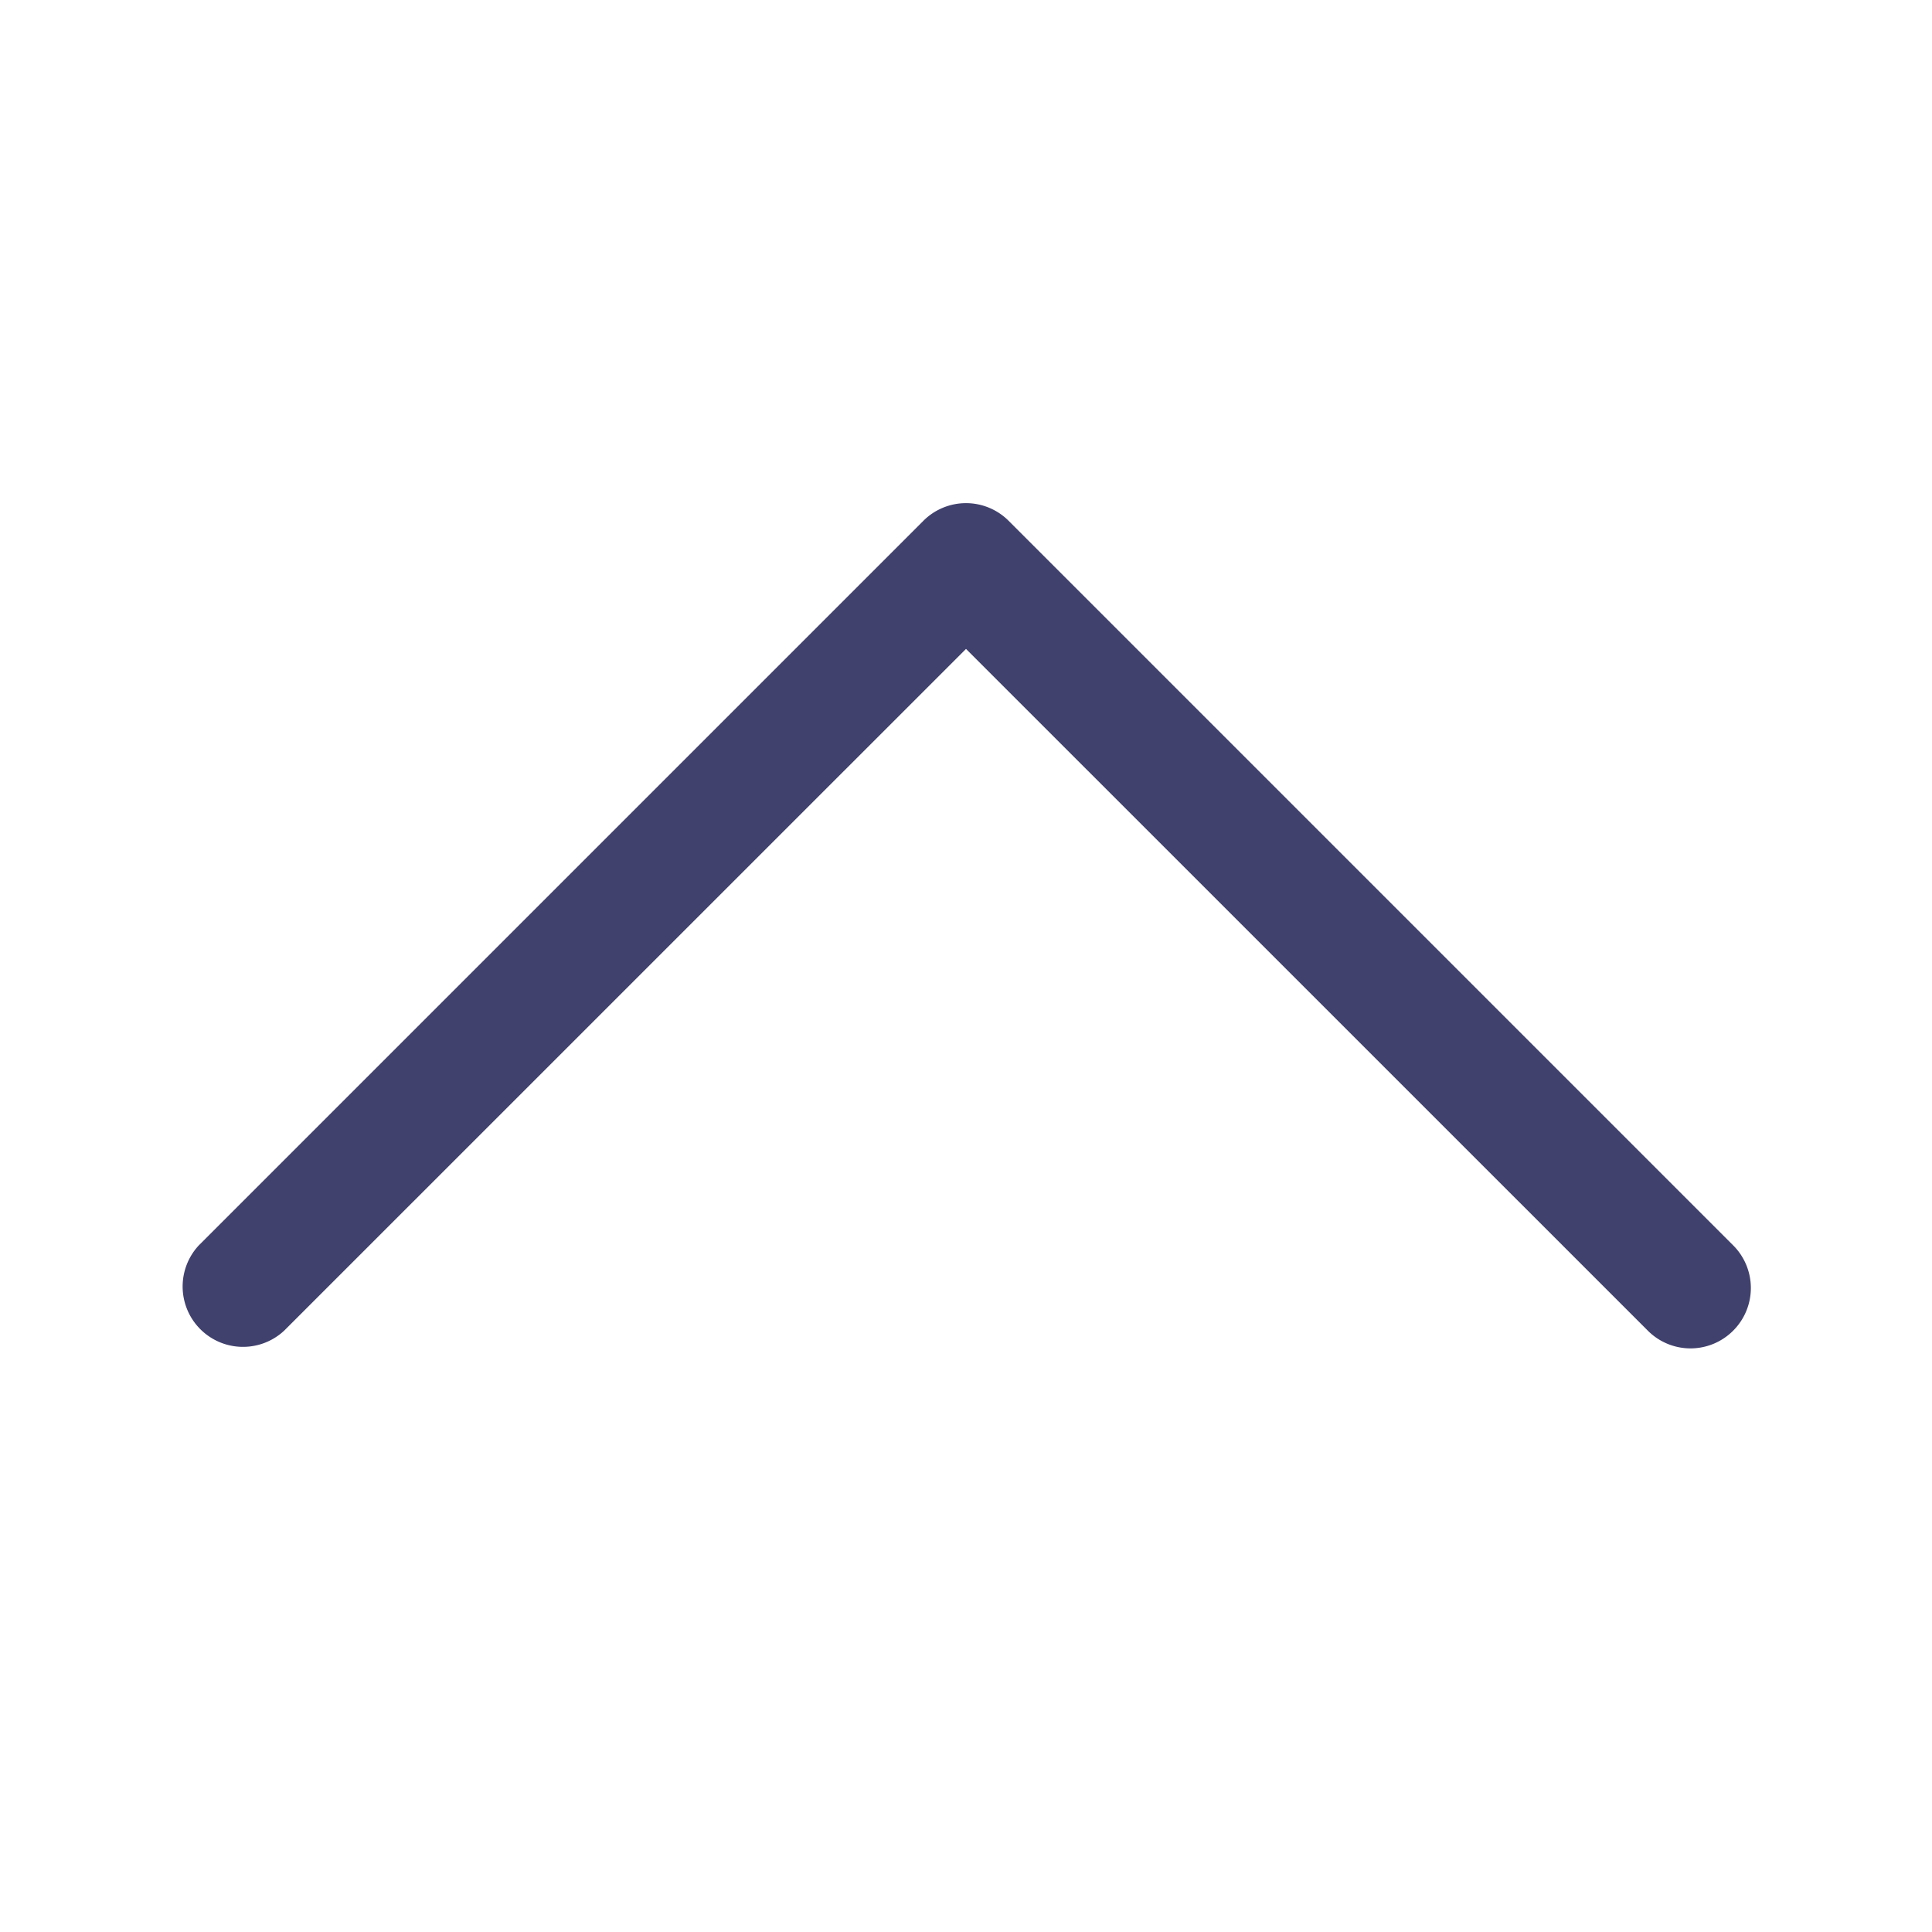
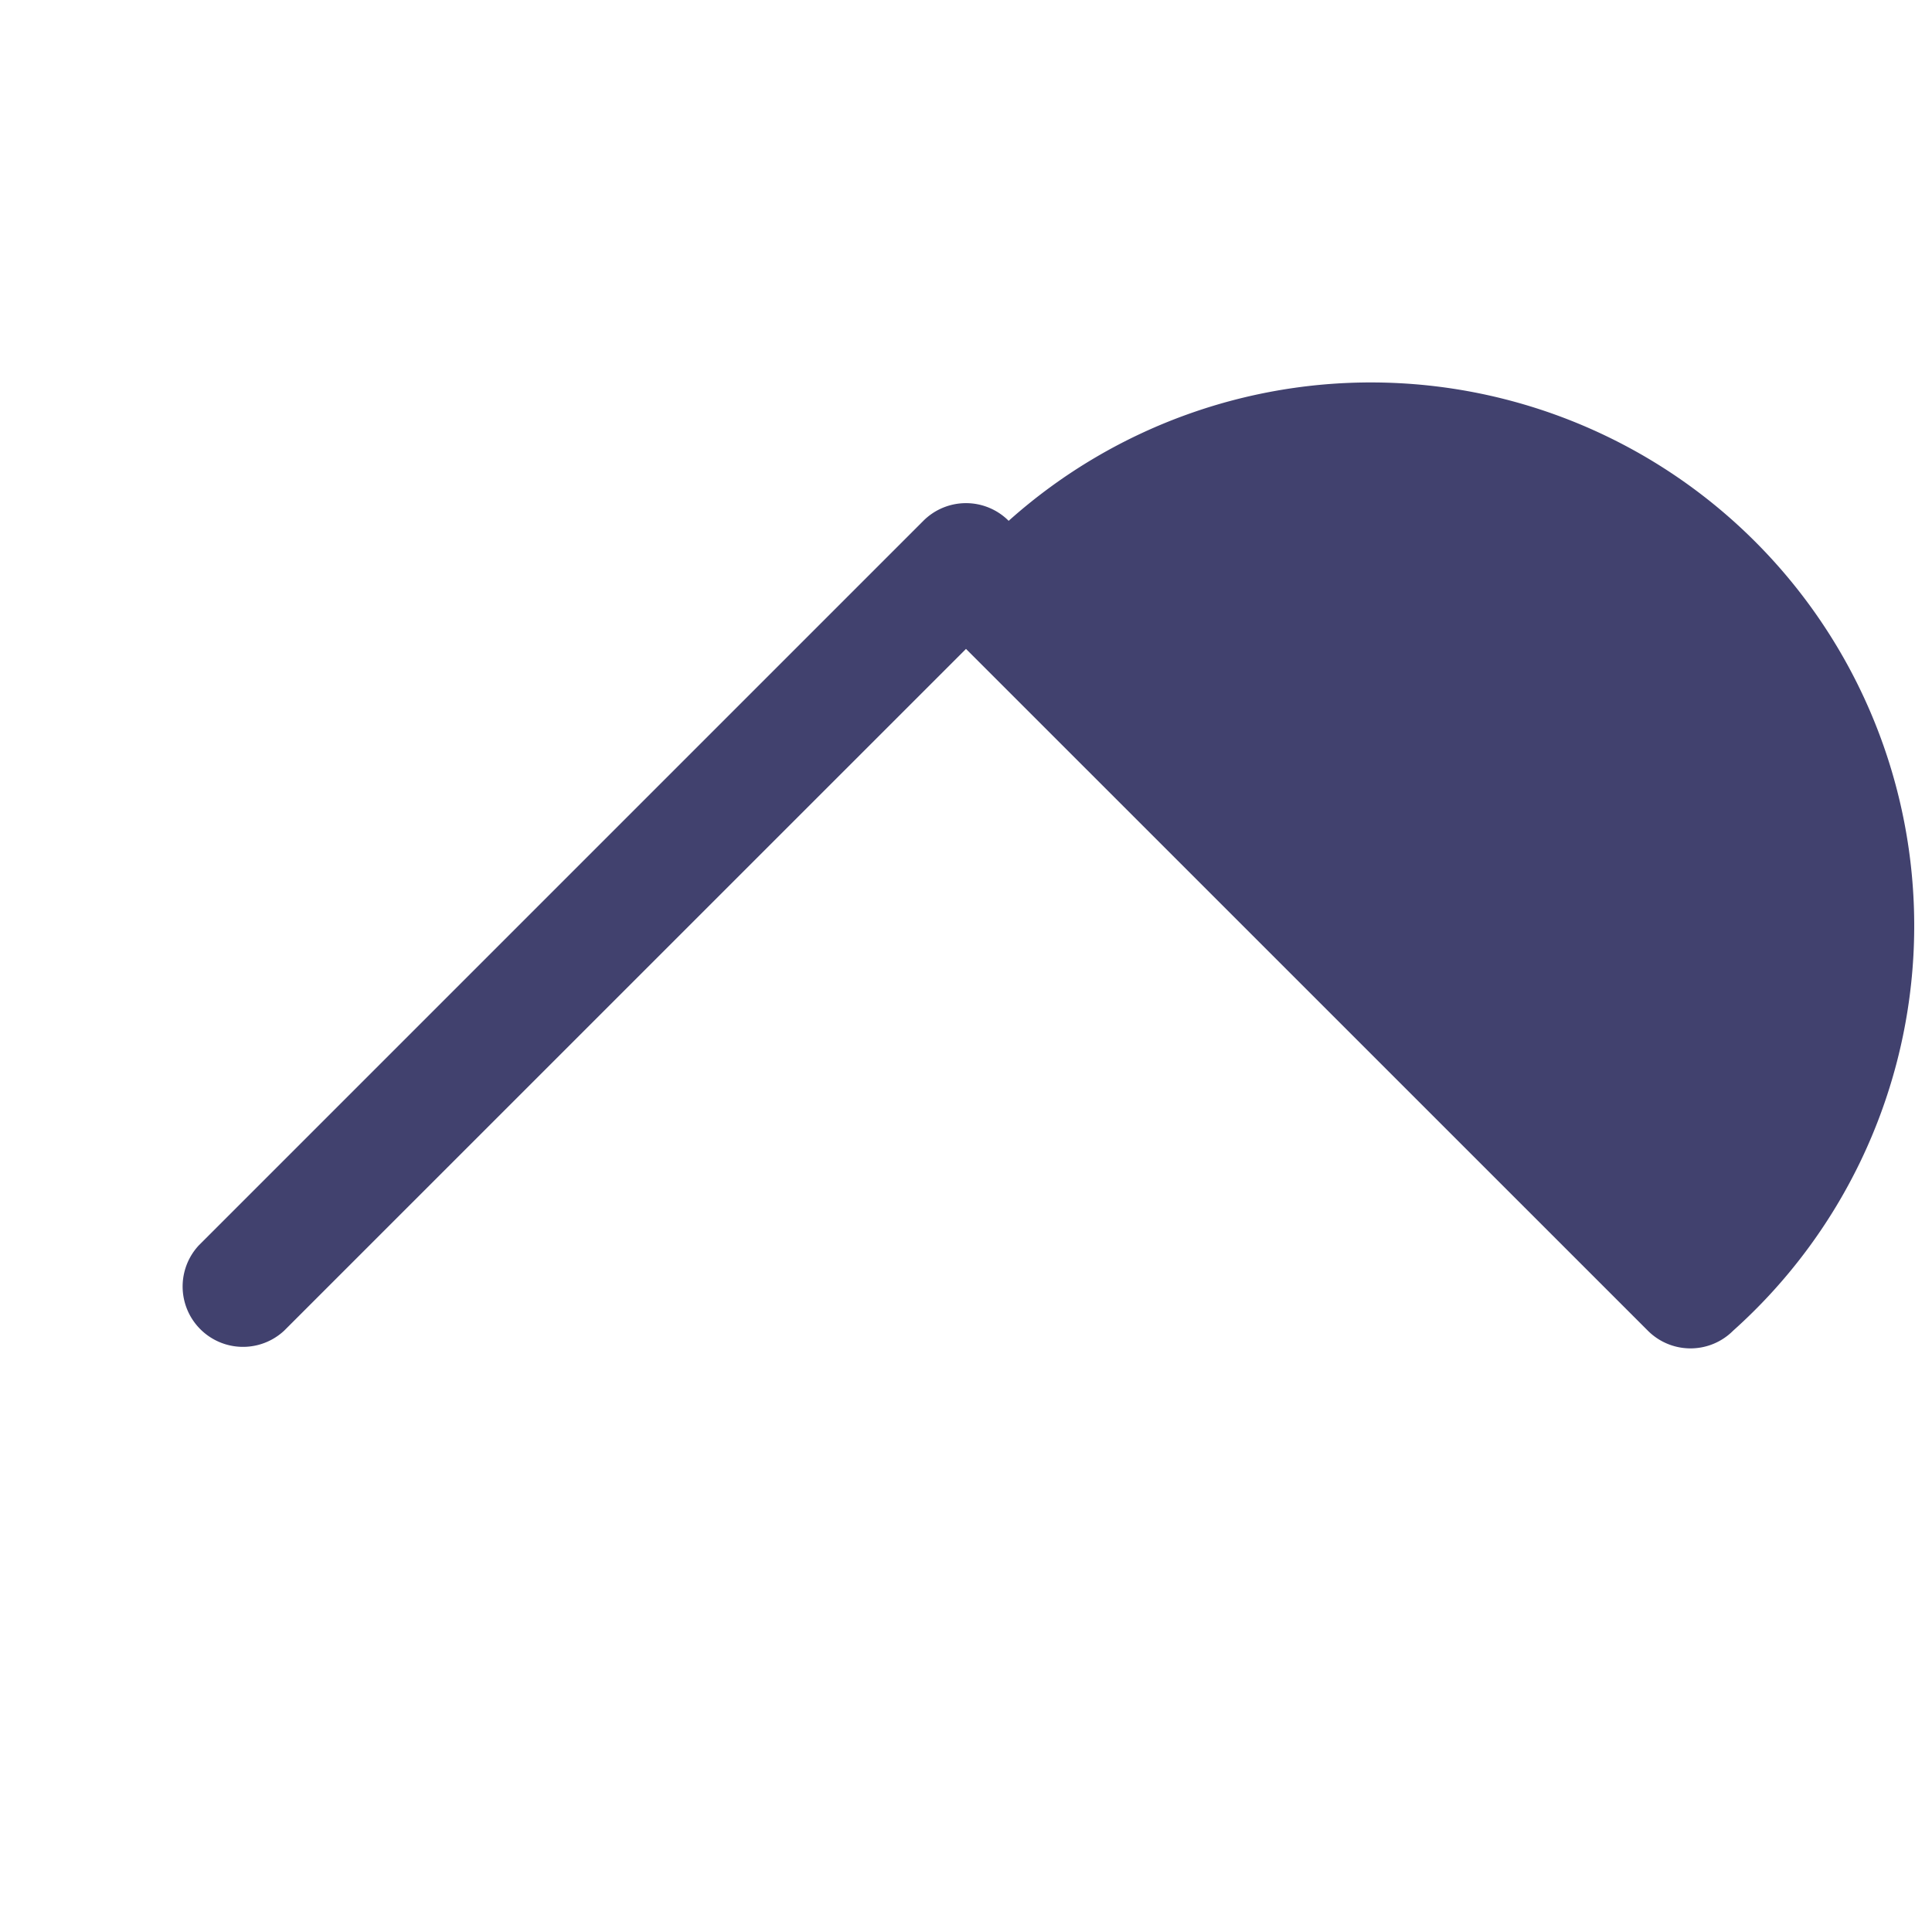
<svg xmlns="http://www.w3.org/2000/svg" width="800px" height="800px" viewBox="0 0 24 24" id="magicoon-Regular">
  <defs>
    <style>.cls-1{fill:#41416e;}</style>
  </defs>
  <title>chevron-up</title>
  <g id="chevron-up-Regular">
-     <path id="chevron-up-Regular-2" data-name="chevron-up-Regular" class="cls-1" d="M21.53,16.53a.748.748,0,0,1-1.06,0L12,8.061,3.53,16.53a.75.75,0,0,1-1.06-1.06l9-9a.749.749,0,0,1,1.06,0l9,9A.749.749,0,0,1,21.53,16.53Z" />
+     <path id="chevron-up-Regular-2" data-name="chevron-up-Regular" class="cls-1" d="M21.53,16.53a.748.748,0,0,1-1.06,0L12,8.061,3.53,16.53a.75.75,0,0,1-1.06-1.06l9-9a.749.749,0,0,1,1.06,0A.749.749,0,0,1,21.53,16.53Z" />
  </g>
</svg>